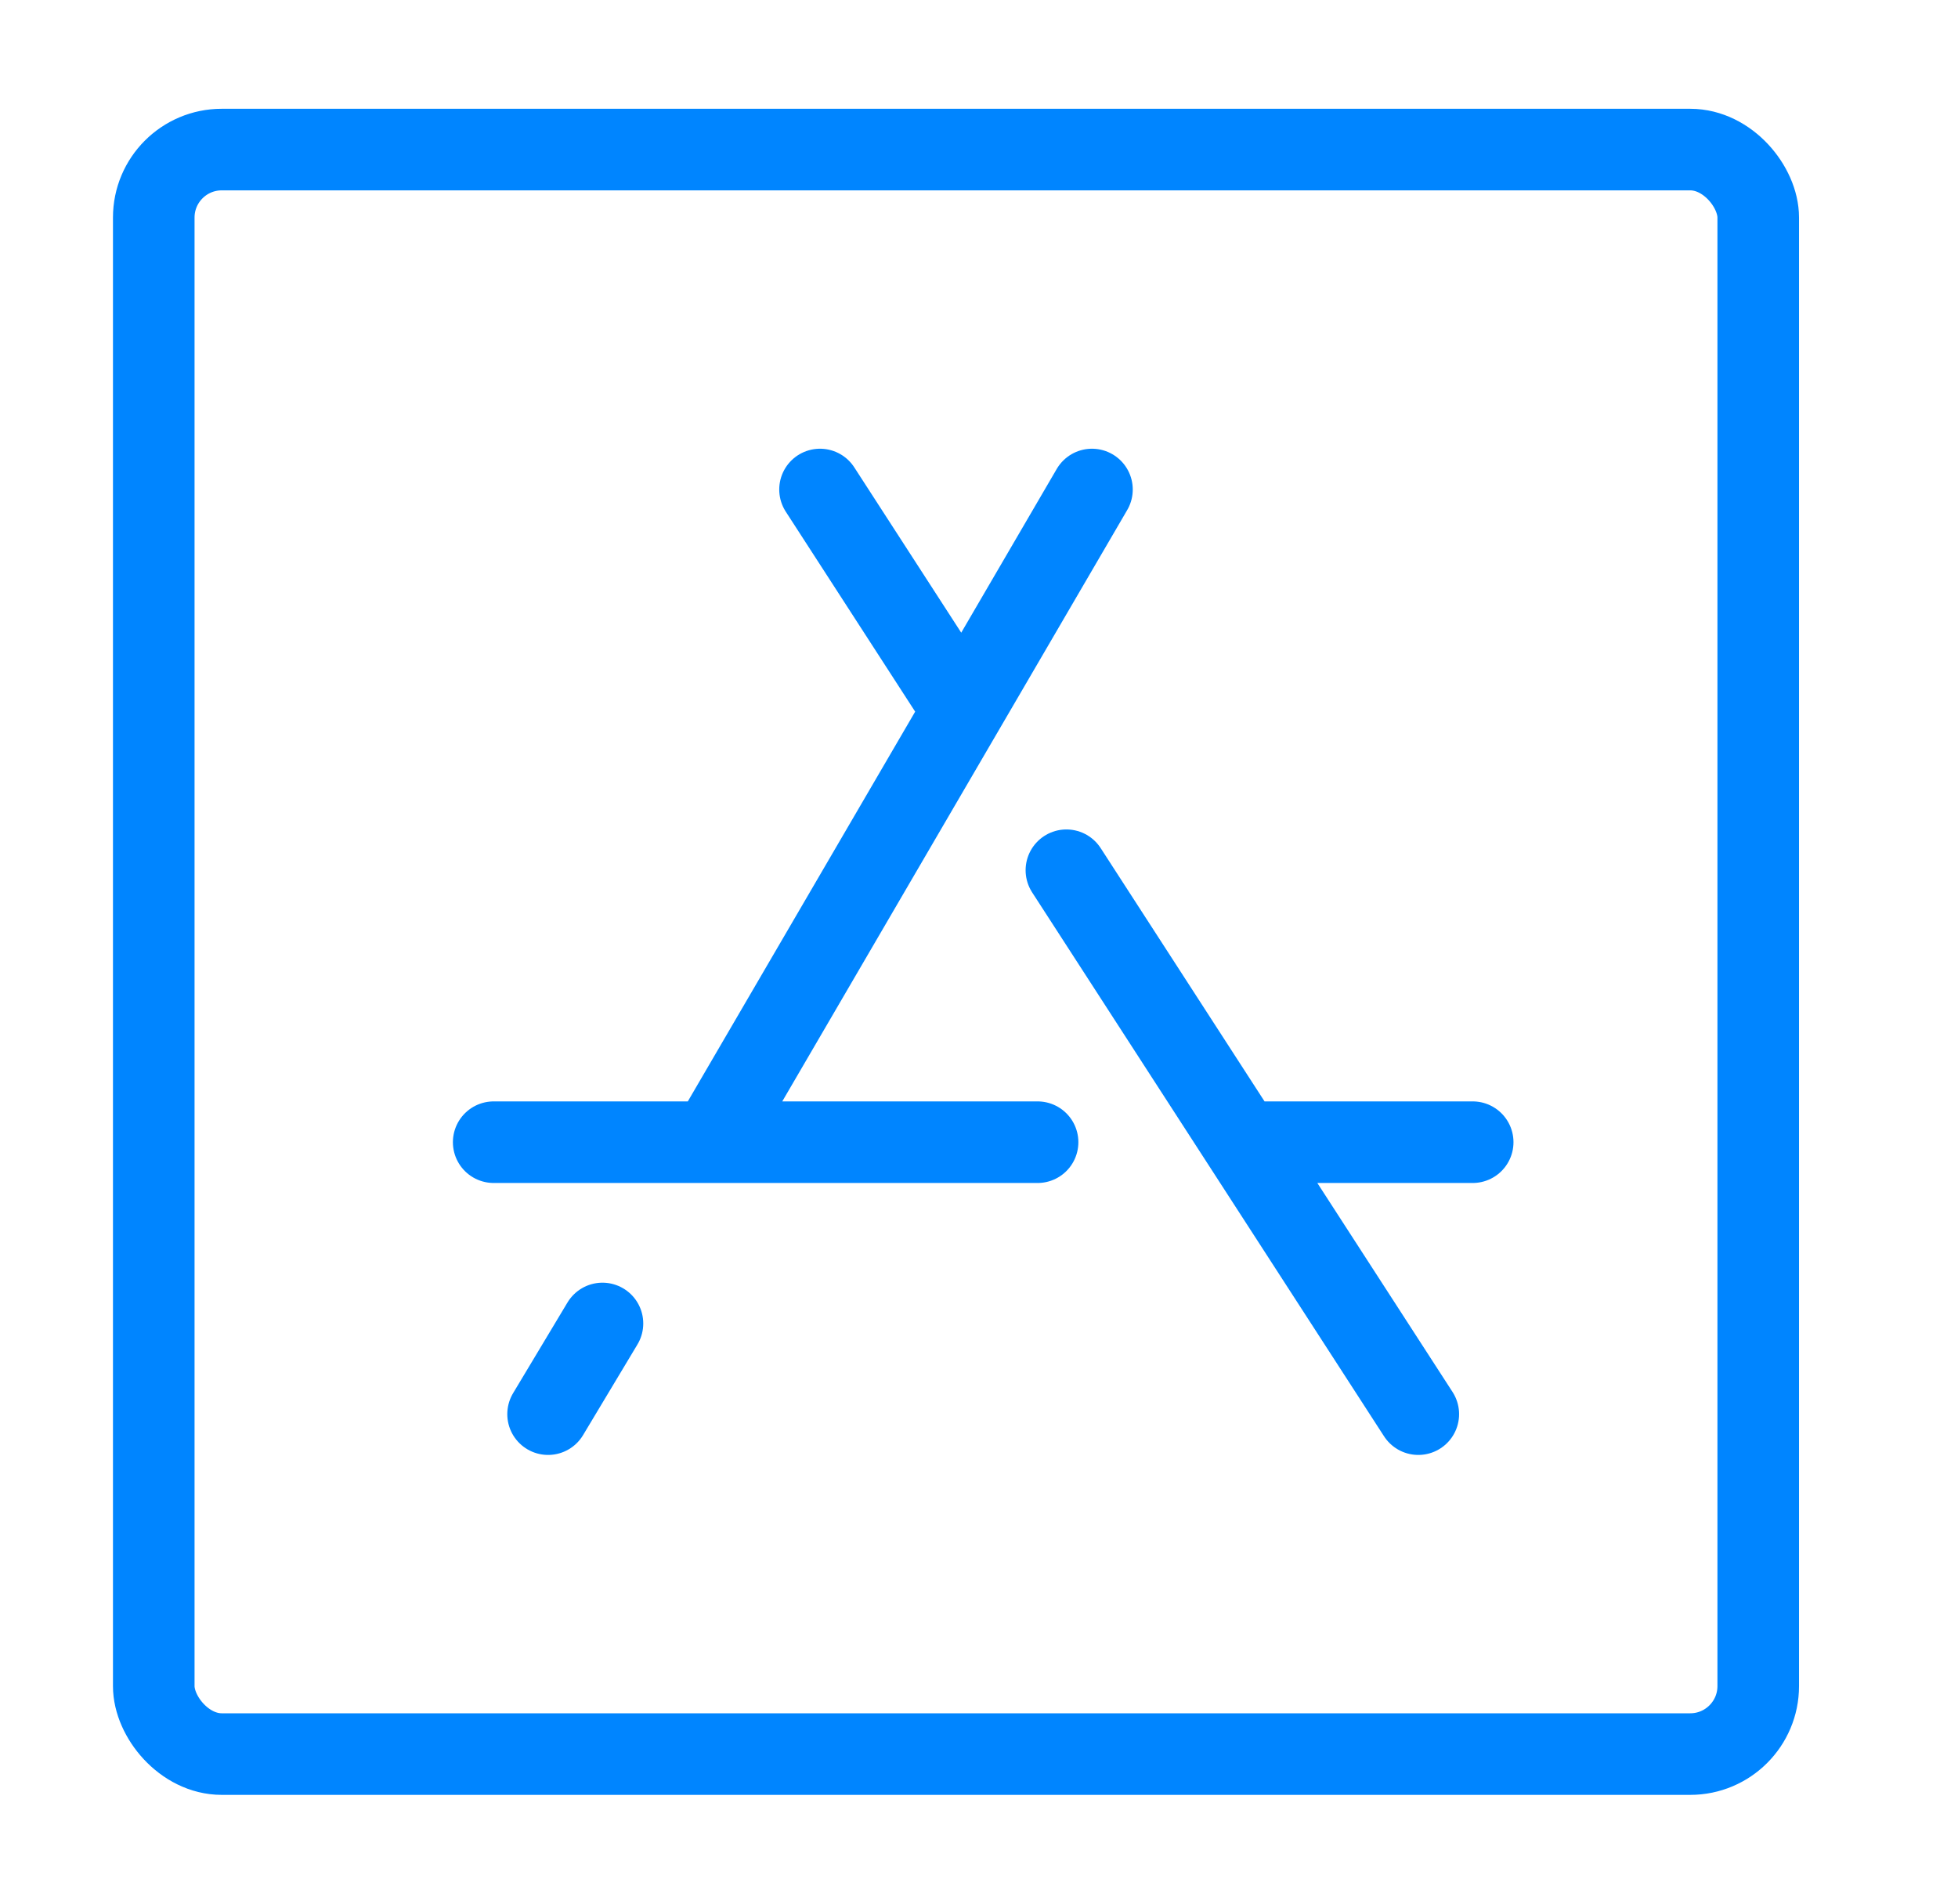
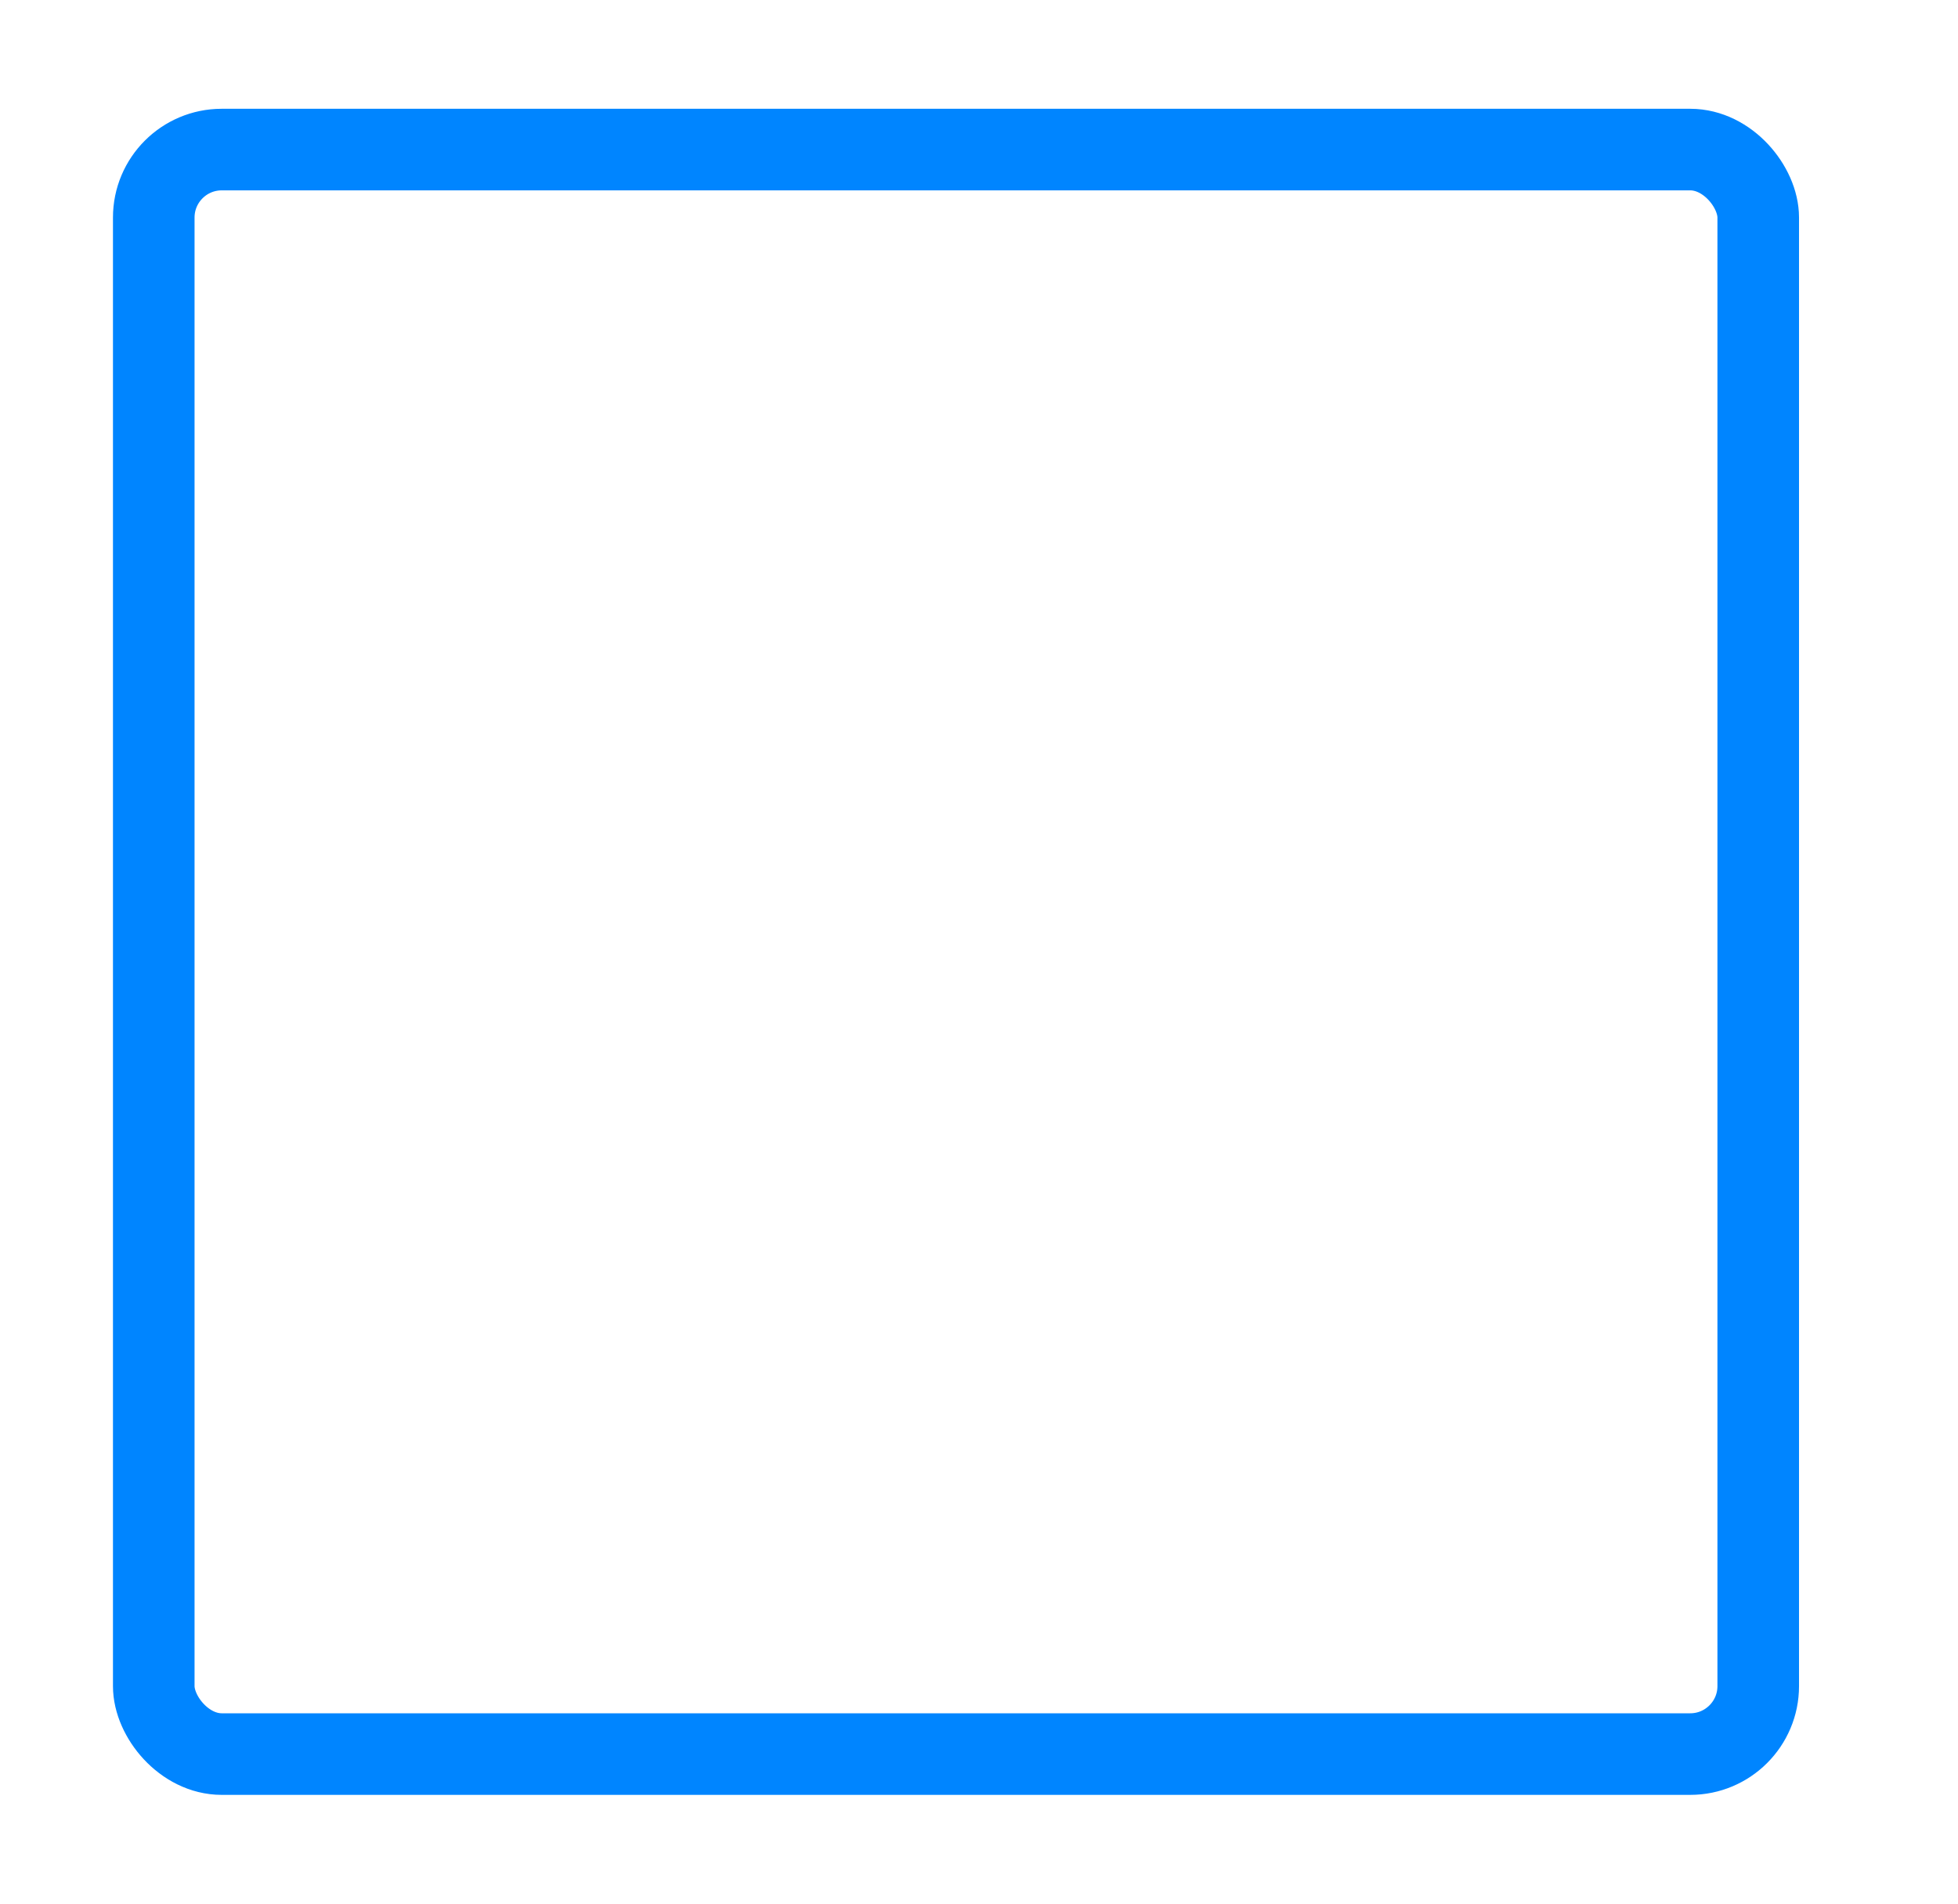
<svg xmlns="http://www.w3.org/2000/svg" width="36" height="35" viewBox="0 0 36 35" fill="none">
  <rect x="2.827" y="2.75" width="29.5" height="29.5" rx="1.25" stroke="#0085FF" stroke-width="1.5" />
-   <path d="M20.077 9L13.077 21M13.077 21H9.077M13.077 21H19.077M10.077 26L11.077 24.333M22.842 21L26.077 26M22.842 21H27.077M22.842 21L19.607 16M15.077 9L17.665 13" stroke="#0085FF" stroke-width="1.5" stroke-linecap="round" stroke-linejoin="round" />
</svg>